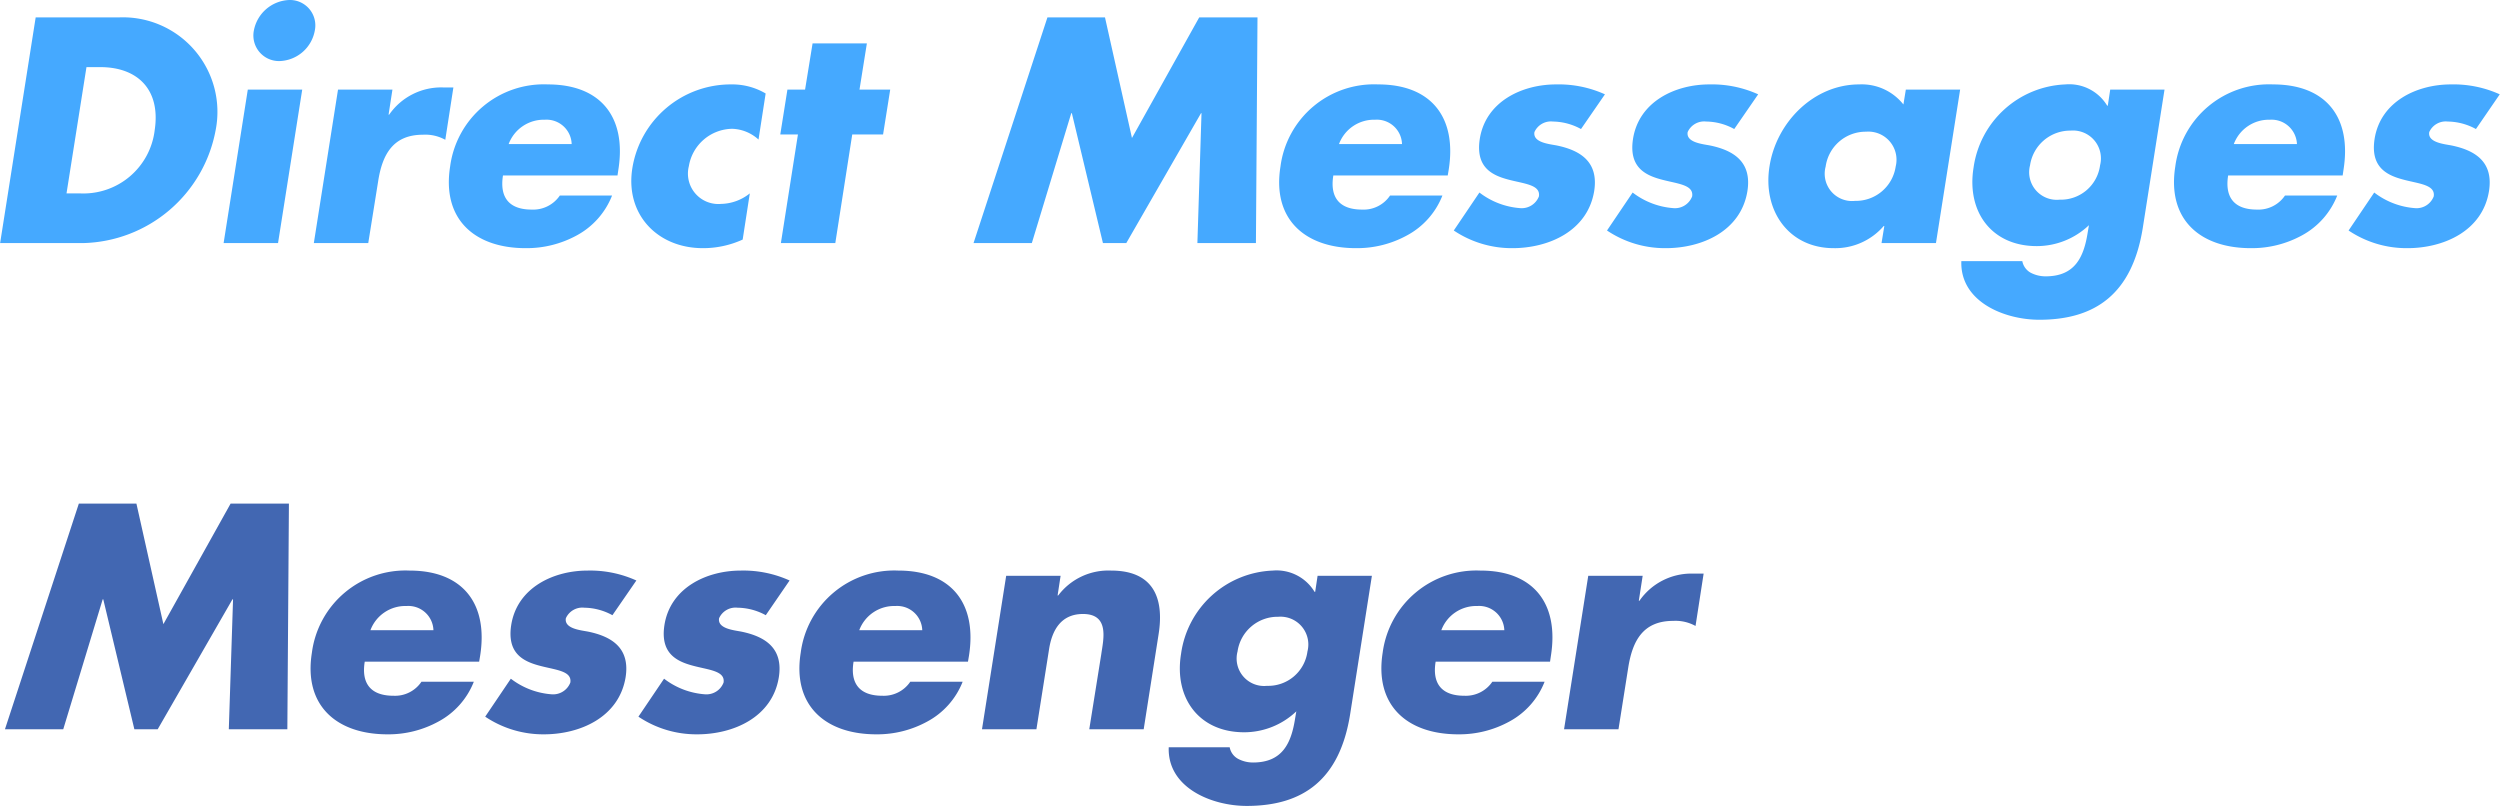
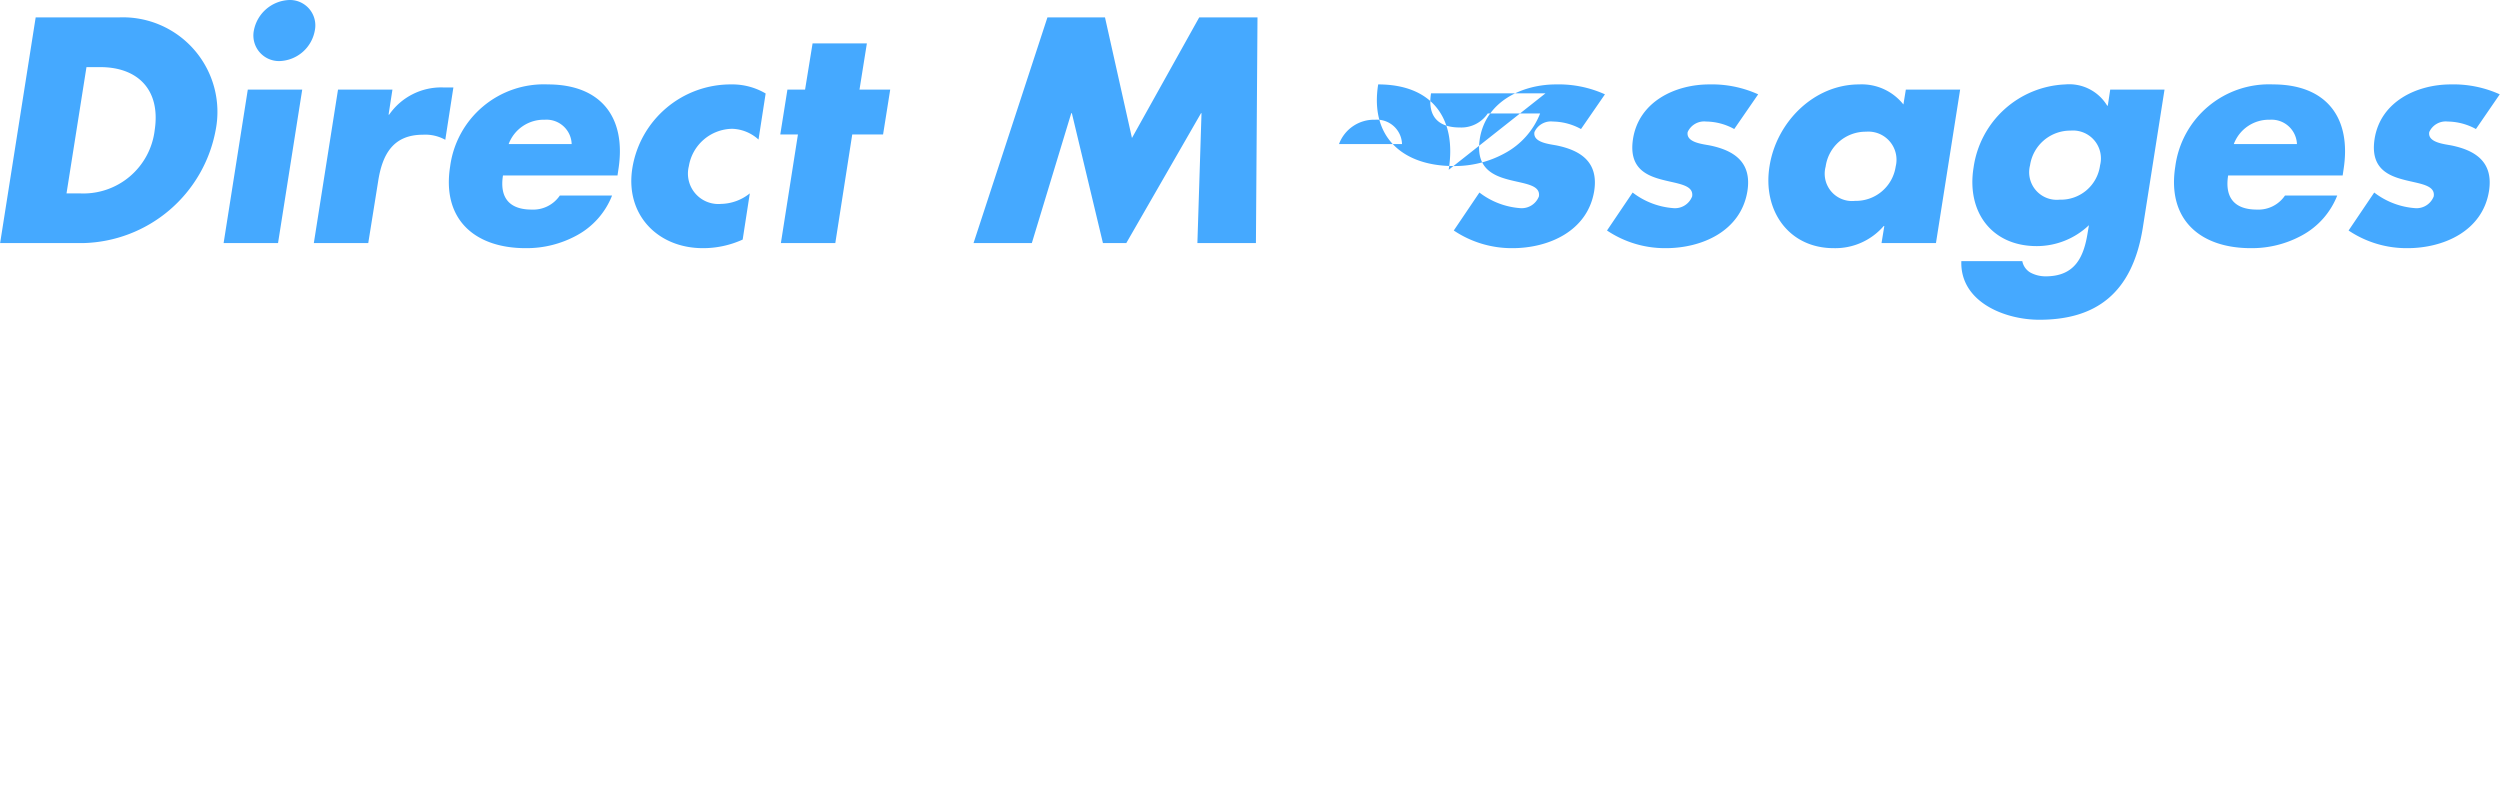
<svg xmlns="http://www.w3.org/2000/svg" id="step-4-img.svg" width="206.72" height="66.62" viewBox="0 0 206.72 66.62">
  <defs>
    <style>
      .cls-1 {
        fill: #4267b2;
      }

      .cls-1, .cls-2 {
        fill-rule: evenodd;
      }

      .cls-2 {
        fill: #45a9ff;
      }
    </style>
  </defs>
-   <path id="Messenger" class="cls-1" d="M1464.85,3235.77h4.82l3.26-10.74h0.05l2.57,10.74h1.93l6.18-10.74h0.05l-0.35,10.74h4.84l0.13-18.66h-4.82l-5.56,9.97-2.23-9.97h-4.76Zm30.22-8.19a3.082,3.082,0,0,1,2.99-2,2.073,2.073,0,0,1,2.22,2h-5.21Zm9.07,2.13c0.69-4.33-1.44-7.06-5.83-7.06a7.8,7.8,0,0,0-8.08,6.79c-0.7,4.38,2.05,6.75,6.25,6.75a8.588,8.588,0,0,0,4.22-1.06,6.379,6.379,0,0,0,2.92-3.29h-4.33a2.629,2.629,0,0,1-2.32,1.16c-1.85,0-2.67-.99-2.37-2.82h9.46Zm12.92-6.24a9.265,9.265,0,0,0-4.05-.82c-2.77,0-5.81,1.39-6.3,4.51-0.35,2.28.93,2.97,2.29,3.34,1.34,0.37,2.75.42,2.6,1.41a1.528,1.528,0,0,1-1.56.97,6.287,6.287,0,0,1-3.36-1.29l-2.12,3.14a8.6,8.6,0,0,0,4.86,1.46c2.94,0,6.2-1.38,6.75-4.72,0.37-2.36-1.06-3.35-3.09-3.77-0.62-.12-2-0.24-1.85-1.11a1.494,1.494,0,0,1,1.53-.87,4.957,4.957,0,0,1,2.32.62Zm12.67,0a9.265,9.265,0,0,0-4.05-.82c-2.77,0-5.81,1.39-6.3,4.51-0.35,2.28.94,2.97,2.3,3.34,1.33,0.37,2.74.42,2.59,1.41a1.515,1.515,0,0,1-1.55.97,6.288,6.288,0,0,1-3.37-1.29l-2.12,3.14a8.6,8.6,0,0,0,4.87,1.46c2.94,0,6.2-1.38,6.74-4.72,0.37-2.36-1.06-3.35-3.09-3.77-0.61-.12-2-0.24-1.85-1.11a1.494,1.494,0,0,1,1.53-.87,4.965,4.965,0,0,1,2.33.62Zm5.76,4.11a3.082,3.082,0,0,1,2.99-2,2.073,2.073,0,0,1,2.22,2h-5.21Zm9.07,2.13c0.69-4.33-1.44-7.06-5.84-7.06a7.8,7.8,0,0,0-8.07,6.79c-0.7,4.38,2.05,6.75,6.25,6.75a8.615,8.615,0,0,0,4.22-1.06,6.379,6.379,0,0,0,2.92-3.29h-4.33a2.64,2.64,0,0,1-2.32,1.16c-1.85,0-2.67-.99-2.37-2.82h9.46Zm7.58-6.63h-4.5l-2,12.69h4.5l1.04-6.58c0.24-1.59.98-2.95,2.81-2.95,2.23,0,1.68,2.13,1.51,3.34l-0.99,6.19h4.5l1.23-7.84c0.5-3.12-.52-5.28-3.92-5.28a5.194,5.194,0,0,0-4.38,2.06h-0.05Zm25.74,0h-4.49l-0.2,1.33h-0.05a3.667,3.667,0,0,0-3.46-1.76,7.974,7.974,0,0,0-7.58,6.88c-0.6,3.67,1.5,6.49,5.21,6.49a6.258,6.258,0,0,0,4.32-1.73l-0.1.59c-0.32,2.06-1.06,3.64-3.48,3.64a2.63,2.63,0,0,1-1.23-.3,1.375,1.375,0,0,1-.7-0.96h-5.04c-0.12,3.34,3.54,4.85,6.45,4.85,4.67,0,7.69-2.18,8.55-7.58Zm-7.75,3.39a2.3,2.3,0,0,1,2.42,2.87,3.268,3.268,0,0,1-3.34,2.84,2.271,2.271,0,0,1-2.44-2.84A3.347,3.347,0,0,1,1570.13,3226.47Zm13.49,1.11a3.078,3.078,0,0,1,2.98-2,2.082,2.082,0,0,1,2.23,2h-5.21Zm9.06,2.13c0.69-4.33-1.43-7.06-5.83-7.06a7.818,7.818,0,0,0-8.08,6.79c-0.69,4.38,2.05,6.75,6.25,6.75a8.625,8.625,0,0,0,4.23-1.06,6.361,6.361,0,0,0,2.91-3.29h-4.32a2.651,2.651,0,0,1-2.32,1.16c-1.86,0-2.67-.99-2.37-2.82h9.46Zm7.59-6.63h-4.5l-2,12.69h4.5l0.81-5.12c0.35-2.18,1.21-3.84,3.71-3.84a3.416,3.416,0,0,1,1.85.42l0.67-4.33h-0.87a5.227,5.227,0,0,0-4.44,2.25h-0.05Z" transform="translate(-1464.44 -3175.47)" />
-   <path id="Direct_Messages" data-name="Direct Messages" class="cls-2" d="M1464.45,3195.57h6.87a11.422,11.422,0,0,0,10.95-9.33,7.817,7.817,0,0,0-8.01-9.33h-6.87Zm7.14-14.55h1.14c3.11,0,5.01,1.88,4.5,5.22a5.937,5.937,0,0,1-6.21,5.22h-1.08Zm17.84,1.86h-4.5l-2,12.69h4.5Zm-1.06-7.41a3.1,3.1,0,0,0-2.94,2.53,2.117,2.117,0,0,0,2.12,2.52,3.063,3.063,0,0,0,2.92-2.52A2.1,2.1,0,0,0,1488.37,3175.47Zm8.52,7.41h-4.5l-2,12.69h4.5l0.82-5.12c0.34-2.18,1.21-3.84,3.7-3.84a3.4,3.4,0,0,1,1.85.42l0.67-4.33h-0.86a5.232,5.232,0,0,0-4.45,2.25h-0.05Zm9.61,4.5a3.1,3.1,0,0,1,2.99-2.01,2.081,2.081,0,0,1,2.22,2.01h-5.21Zm9.07,2.13c0.69-4.33-1.43-7.06-5.83-7.06a7.811,7.811,0,0,0-8.08,6.79c-0.69,4.38,2.05,6.75,6.25,6.75a8.653,8.653,0,0,0,4.23-1.06,6.4,6.4,0,0,0,2.91-3.29h-4.32a2.657,2.657,0,0,1-2.33,1.16c-1.85,0-2.66-.99-2.37-2.82h9.47Zm12.18-6.31a5.429,5.429,0,0,0-2.84-.75,8.238,8.238,0,0,0-8.18,6.91c-0.62,3.84,2.08,6.63,5.83,6.63a7.9,7.9,0,0,0,3.29-.71l0.59-3.82a3.913,3.913,0,0,1-2.37.87,2.516,2.516,0,0,1-2.67-3.12,3.689,3.689,0,0,1,3.58-3.09,3.376,3.376,0,0,1,2.18.89Zm7.16,3.39h2.55l0.59-3.71h-2.54l0.61-3.82h-4.49l-0.62,3.82h-1.46l-0.59,3.71h1.46l-1.41,8.98h4.5Zm10.03,8.98h4.82l3.26-10.74h0.05l2.57,10.74h1.93l6.18-10.74h0.04l-0.34,10.74h4.84l0.13-18.66h-4.82l-5.56,9.97-2.23-9.97h-4.76Zm30.22-8.19a3.09,3.09,0,0,1,2.99-2.01,2.081,2.081,0,0,1,2.22,2.01h-5.21Zm9.07,2.13c0.69-4.33-1.44-7.06-5.83-7.06a7.8,7.8,0,0,0-8.08,6.79c-0.7,4.38,2.05,6.75,6.25,6.75a8.588,8.588,0,0,0,4.22-1.06,6.379,6.379,0,0,0,2.92-3.29h-4.33a2.629,2.629,0,0,1-2.32,1.16c-1.85,0-2.67-.99-2.37-2.82h9.46Zm12.92-6.24a9.265,9.265,0,0,0-4.05-.82c-2.77,0-5.81,1.39-6.3,4.51-0.35,2.28.93,2.97,2.29,3.34,1.34,0.37,2.75.42,2.6,1.41a1.528,1.528,0,0,1-1.56.97,6.287,6.287,0,0,1-3.36-1.29l-2.12,3.14a8.6,8.6,0,0,0,4.86,1.46c2.94,0,6.2-1.38,6.75-4.72,0.37-2.36-1.06-3.35-3.09-3.77-0.62-.12-2-0.24-1.85-1.11a1.494,1.494,0,0,1,1.53-.87,4.957,4.957,0,0,1,2.32.62Zm12.67,0a9.265,9.265,0,0,0-4.05-.82c-2.77,0-5.81,1.39-6.3,4.51-0.35,2.28.94,2.97,2.3,3.34,1.33,0.37,2.74.42,2.59,1.41a1.52,1.52,0,0,1-1.56.97,6.287,6.287,0,0,1-3.36-1.29l-2.12,3.14a8.6,8.6,0,0,0,4.87,1.46c2.94,0,6.2-1.38,6.74-4.72,0.37-2.36-1.06-3.35-3.09-3.77-0.61-.12-2-0.24-1.85-1.11a1.494,1.494,0,0,1,1.53-.87,4.894,4.894,0,0,1,2.32.62Zm8.92,3.09a2.326,2.326,0,0,1,2.45,2.88,3.326,3.326,0,0,1-3.36,2.84,2.26,2.26,0,0,1-2.43-2.84A3.342,3.342,0,0,1,1618.74,3186.36Zm7.78-3.48h-4.49l-0.2,1.23a4.394,4.394,0,0,0-3.66-1.66c-3.75,0-6.84,3.12-7.41,6.76-0.59,3.64,1.56,6.78,5.31,6.78a5.289,5.289,0,0,0,4.13-1.83h0.05l-0.23,1.41h4.5Zm16.9,0h-4.49l-0.2,1.33h-0.05a3.667,3.667,0,0,0-3.46-1.76,7.993,7.993,0,0,0-7.59,6.88c-0.59,3.67,1.51,6.49,5.22,6.49a6.258,6.258,0,0,0,4.32-1.73l-0.1.59c-0.32,2.06-1.06,3.64-3.48,3.64a2.67,2.67,0,0,1-1.24-.3,1.392,1.392,0,0,1-.69-0.96h-5.04c-0.12,3.34,3.53,4.85,6.45,4.85,4.67,0,7.68-2.18,8.55-7.58Zm-7.76,3.39a2.306,2.306,0,0,1,2.43,2.87,3.268,3.268,0,0,1-3.34,2.84,2.281,2.281,0,0,1-2.45-2.84A3.362,3.362,0,0,1,1635.66,3186.27Zm13.49,1.11a3.1,3.1,0,0,1,2.99-2.01,2.1,2.1,0,0,1,2.23,2.01h-5.22Zm9.07,2.13c0.69-4.33-1.43-7.06-5.83-7.06a7.811,7.811,0,0,0-8.08,6.79c-0.69,4.38,2.05,6.75,6.25,6.75a8.625,8.625,0,0,0,4.23-1.06,6.4,6.4,0,0,0,2.91-3.29h-4.32a2.651,2.651,0,0,1-2.32,1.16c-1.86,0-2.67-.99-2.38-2.82h9.47Zm12.92-6.24a9.265,9.265,0,0,0-4.05-.82c-2.77,0-5.81,1.39-6.3,4.51-0.35,2.28.94,2.97,2.3,3.34,1.33,0.37,2.74.42,2.59,1.41a1.52,1.52,0,0,1-1.56.97,6.287,6.287,0,0,1-3.36-1.29l-2.12,3.14a8.6,8.6,0,0,0,4.87,1.46c2.94,0,6.2-1.38,6.74-4.72,0.37-2.36-1.06-3.35-3.09-3.77-0.61-.12-2-0.24-1.85-1.11a1.494,1.494,0,0,1,1.53-.87,4.965,4.965,0,0,1,2.33.62Z" transform="translate(-1464.44 -3175.47)" />
+   <path id="Direct_Messages" data-name="Direct Messages" class="cls-2" d="M1464.45,3195.57h6.87a11.422,11.422,0,0,0,10.95-9.33,7.817,7.817,0,0,0-8.01-9.33h-6.87Zm7.14-14.55h1.14c3.11,0,5.01,1.88,4.5,5.22a5.937,5.937,0,0,1-6.21,5.22h-1.08Zm17.84,1.86h-4.5l-2,12.69h4.5Zm-1.06-7.41a3.1,3.1,0,0,0-2.94,2.53,2.117,2.117,0,0,0,2.12,2.52,3.063,3.063,0,0,0,2.92-2.52A2.1,2.1,0,0,0,1488.37,3175.47Zm8.52,7.41h-4.5l-2,12.69h4.5l0.82-5.12c0.34-2.18,1.21-3.84,3.7-3.84a3.4,3.4,0,0,1,1.85.42l0.67-4.33h-0.86a5.232,5.232,0,0,0-4.45,2.25h-0.05Zm9.61,4.5a3.1,3.1,0,0,1,2.99-2.01,2.081,2.081,0,0,1,2.22,2.01h-5.21Zm9.07,2.13c0.69-4.33-1.43-7.06-5.83-7.06a7.811,7.811,0,0,0-8.08,6.79c-0.69,4.38,2.05,6.75,6.25,6.75a8.653,8.653,0,0,0,4.23-1.06,6.4,6.4,0,0,0,2.91-3.29h-4.32a2.657,2.657,0,0,1-2.33,1.16c-1.85,0-2.66-.99-2.37-2.82h9.47Zm12.18-6.31a5.429,5.429,0,0,0-2.84-.75,8.238,8.238,0,0,0-8.18,6.91c-0.62,3.84,2.08,6.63,5.83,6.63a7.9,7.9,0,0,0,3.29-.71l0.59-3.82a3.913,3.913,0,0,1-2.37.87,2.516,2.516,0,0,1-2.67-3.12,3.689,3.689,0,0,1,3.58-3.09,3.376,3.376,0,0,1,2.18.89Zm7.16,3.39h2.55l0.59-3.71h-2.54l0.61-3.82h-4.49l-0.62,3.82h-1.46l-0.59,3.71h1.46l-1.41,8.98h4.5Zm10.03,8.98h4.82l3.26-10.74h0.05l2.57,10.74h1.93l6.18-10.74h0.04l-0.34,10.74h4.84l0.13-18.66h-4.82l-5.56,9.97-2.23-9.97h-4.76Zm30.22-8.19a3.09,3.09,0,0,1,2.99-2.01,2.081,2.081,0,0,1,2.22,2.01h-5.21Zm9.07,2.13c0.69-4.33-1.44-7.06-5.83-7.06c-0.7,4.38,2.05,6.75,6.25,6.75a8.588,8.588,0,0,0,4.22-1.06,6.379,6.379,0,0,0,2.92-3.29h-4.33a2.629,2.629,0,0,1-2.32,1.16c-1.85,0-2.67-.99-2.37-2.82h9.46Zm12.92-6.24a9.265,9.265,0,0,0-4.05-.82c-2.77,0-5.81,1.39-6.3,4.51-0.35,2.28.93,2.97,2.29,3.34,1.34,0.37,2.75.42,2.6,1.41a1.528,1.528,0,0,1-1.56.97,6.287,6.287,0,0,1-3.36-1.29l-2.12,3.14a8.6,8.6,0,0,0,4.86,1.46c2.94,0,6.2-1.38,6.75-4.72,0.37-2.36-1.06-3.35-3.09-3.77-0.62-.12-2-0.24-1.85-1.11a1.494,1.494,0,0,1,1.53-.87,4.957,4.957,0,0,1,2.32.62Zm12.67,0a9.265,9.265,0,0,0-4.05-.82c-2.77,0-5.81,1.39-6.3,4.51-0.35,2.28.94,2.97,2.3,3.34,1.33,0.37,2.74.42,2.59,1.41a1.52,1.52,0,0,1-1.56.97,6.287,6.287,0,0,1-3.36-1.29l-2.12,3.14a8.6,8.6,0,0,0,4.87,1.46c2.94,0,6.2-1.38,6.74-4.72,0.37-2.36-1.06-3.35-3.09-3.77-0.61-.12-2-0.24-1.85-1.11a1.494,1.494,0,0,1,1.53-.87,4.894,4.894,0,0,1,2.32.62Zm8.92,3.09a2.326,2.326,0,0,1,2.45,2.88,3.326,3.326,0,0,1-3.36,2.84,2.26,2.26,0,0,1-2.43-2.84A3.342,3.342,0,0,1,1618.74,3186.36Zm7.78-3.48h-4.49l-0.2,1.23a4.394,4.394,0,0,0-3.66-1.66c-3.75,0-6.84,3.12-7.41,6.76-0.59,3.64,1.56,6.78,5.31,6.78a5.289,5.289,0,0,0,4.13-1.83h0.05l-0.23,1.41h4.5Zm16.9,0h-4.49l-0.2,1.33h-0.05a3.667,3.667,0,0,0-3.46-1.76,7.993,7.993,0,0,0-7.59,6.88c-0.59,3.67,1.51,6.49,5.22,6.49a6.258,6.258,0,0,0,4.32-1.73l-0.1.59c-0.32,2.06-1.06,3.64-3.48,3.64a2.67,2.67,0,0,1-1.24-.3,1.392,1.392,0,0,1-.69-0.96h-5.04c-0.12,3.34,3.53,4.85,6.45,4.85,4.67,0,7.68-2.18,8.55-7.58Zm-7.76,3.39a2.306,2.306,0,0,1,2.43,2.87,3.268,3.268,0,0,1-3.34,2.84,2.281,2.281,0,0,1-2.45-2.84A3.362,3.362,0,0,1,1635.66,3186.27Zm13.49,1.11a3.1,3.1,0,0,1,2.99-2.01,2.1,2.1,0,0,1,2.23,2.01h-5.22Zm9.07,2.13c0.69-4.33-1.43-7.06-5.83-7.06a7.811,7.811,0,0,0-8.08,6.79c-0.69,4.38,2.05,6.75,6.25,6.75a8.625,8.625,0,0,0,4.23-1.06,6.4,6.4,0,0,0,2.91-3.29h-4.32a2.651,2.651,0,0,1-2.32,1.16c-1.86,0-2.67-.99-2.38-2.82h9.47Zm12.92-6.24a9.265,9.265,0,0,0-4.05-.82c-2.77,0-5.81,1.39-6.3,4.51-0.35,2.28.94,2.97,2.3,3.34,1.33,0.37,2.74.42,2.59,1.41a1.52,1.52,0,0,1-1.56.97,6.287,6.287,0,0,1-3.36-1.29l-2.12,3.14a8.6,8.6,0,0,0,4.87,1.46c2.94,0,6.2-1.38,6.74-4.72,0.37-2.36-1.06-3.35-3.09-3.77-0.61-.12-2-0.24-1.85-1.11a1.494,1.494,0,0,1,1.53-.87,4.965,4.965,0,0,1,2.33.62Z" transform="translate(-1464.44 -3175.47)" />
</svg>